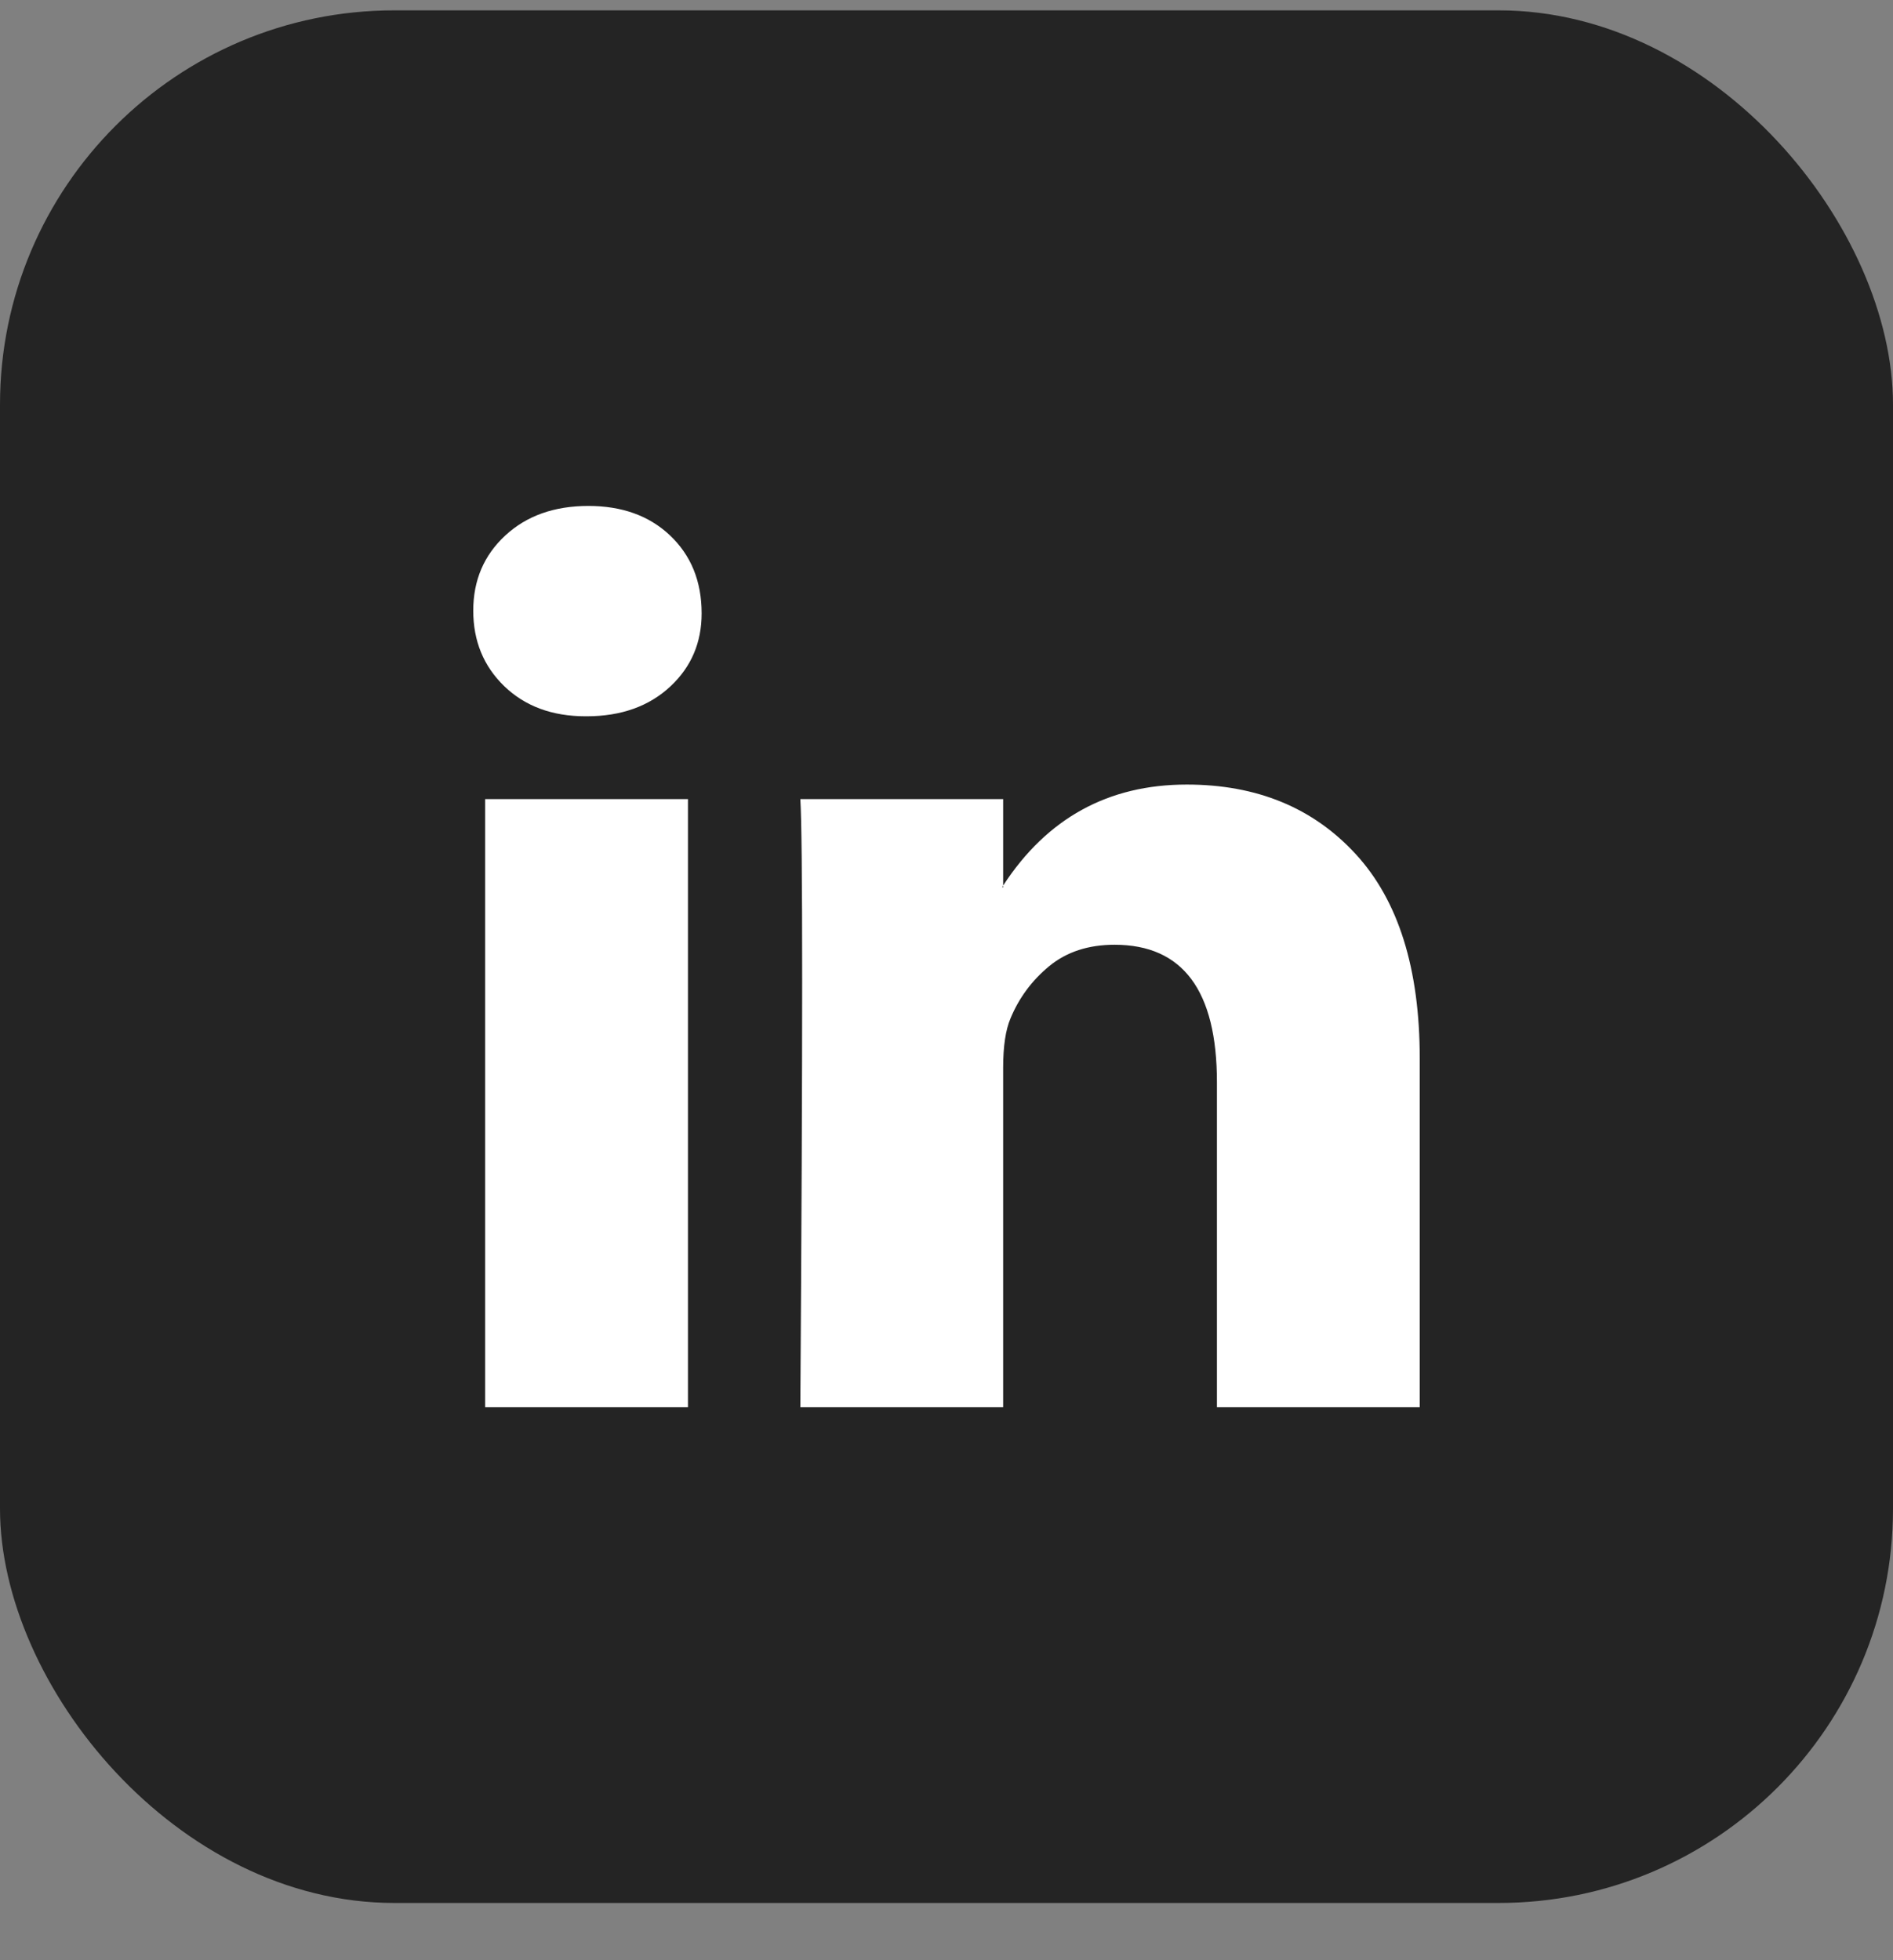
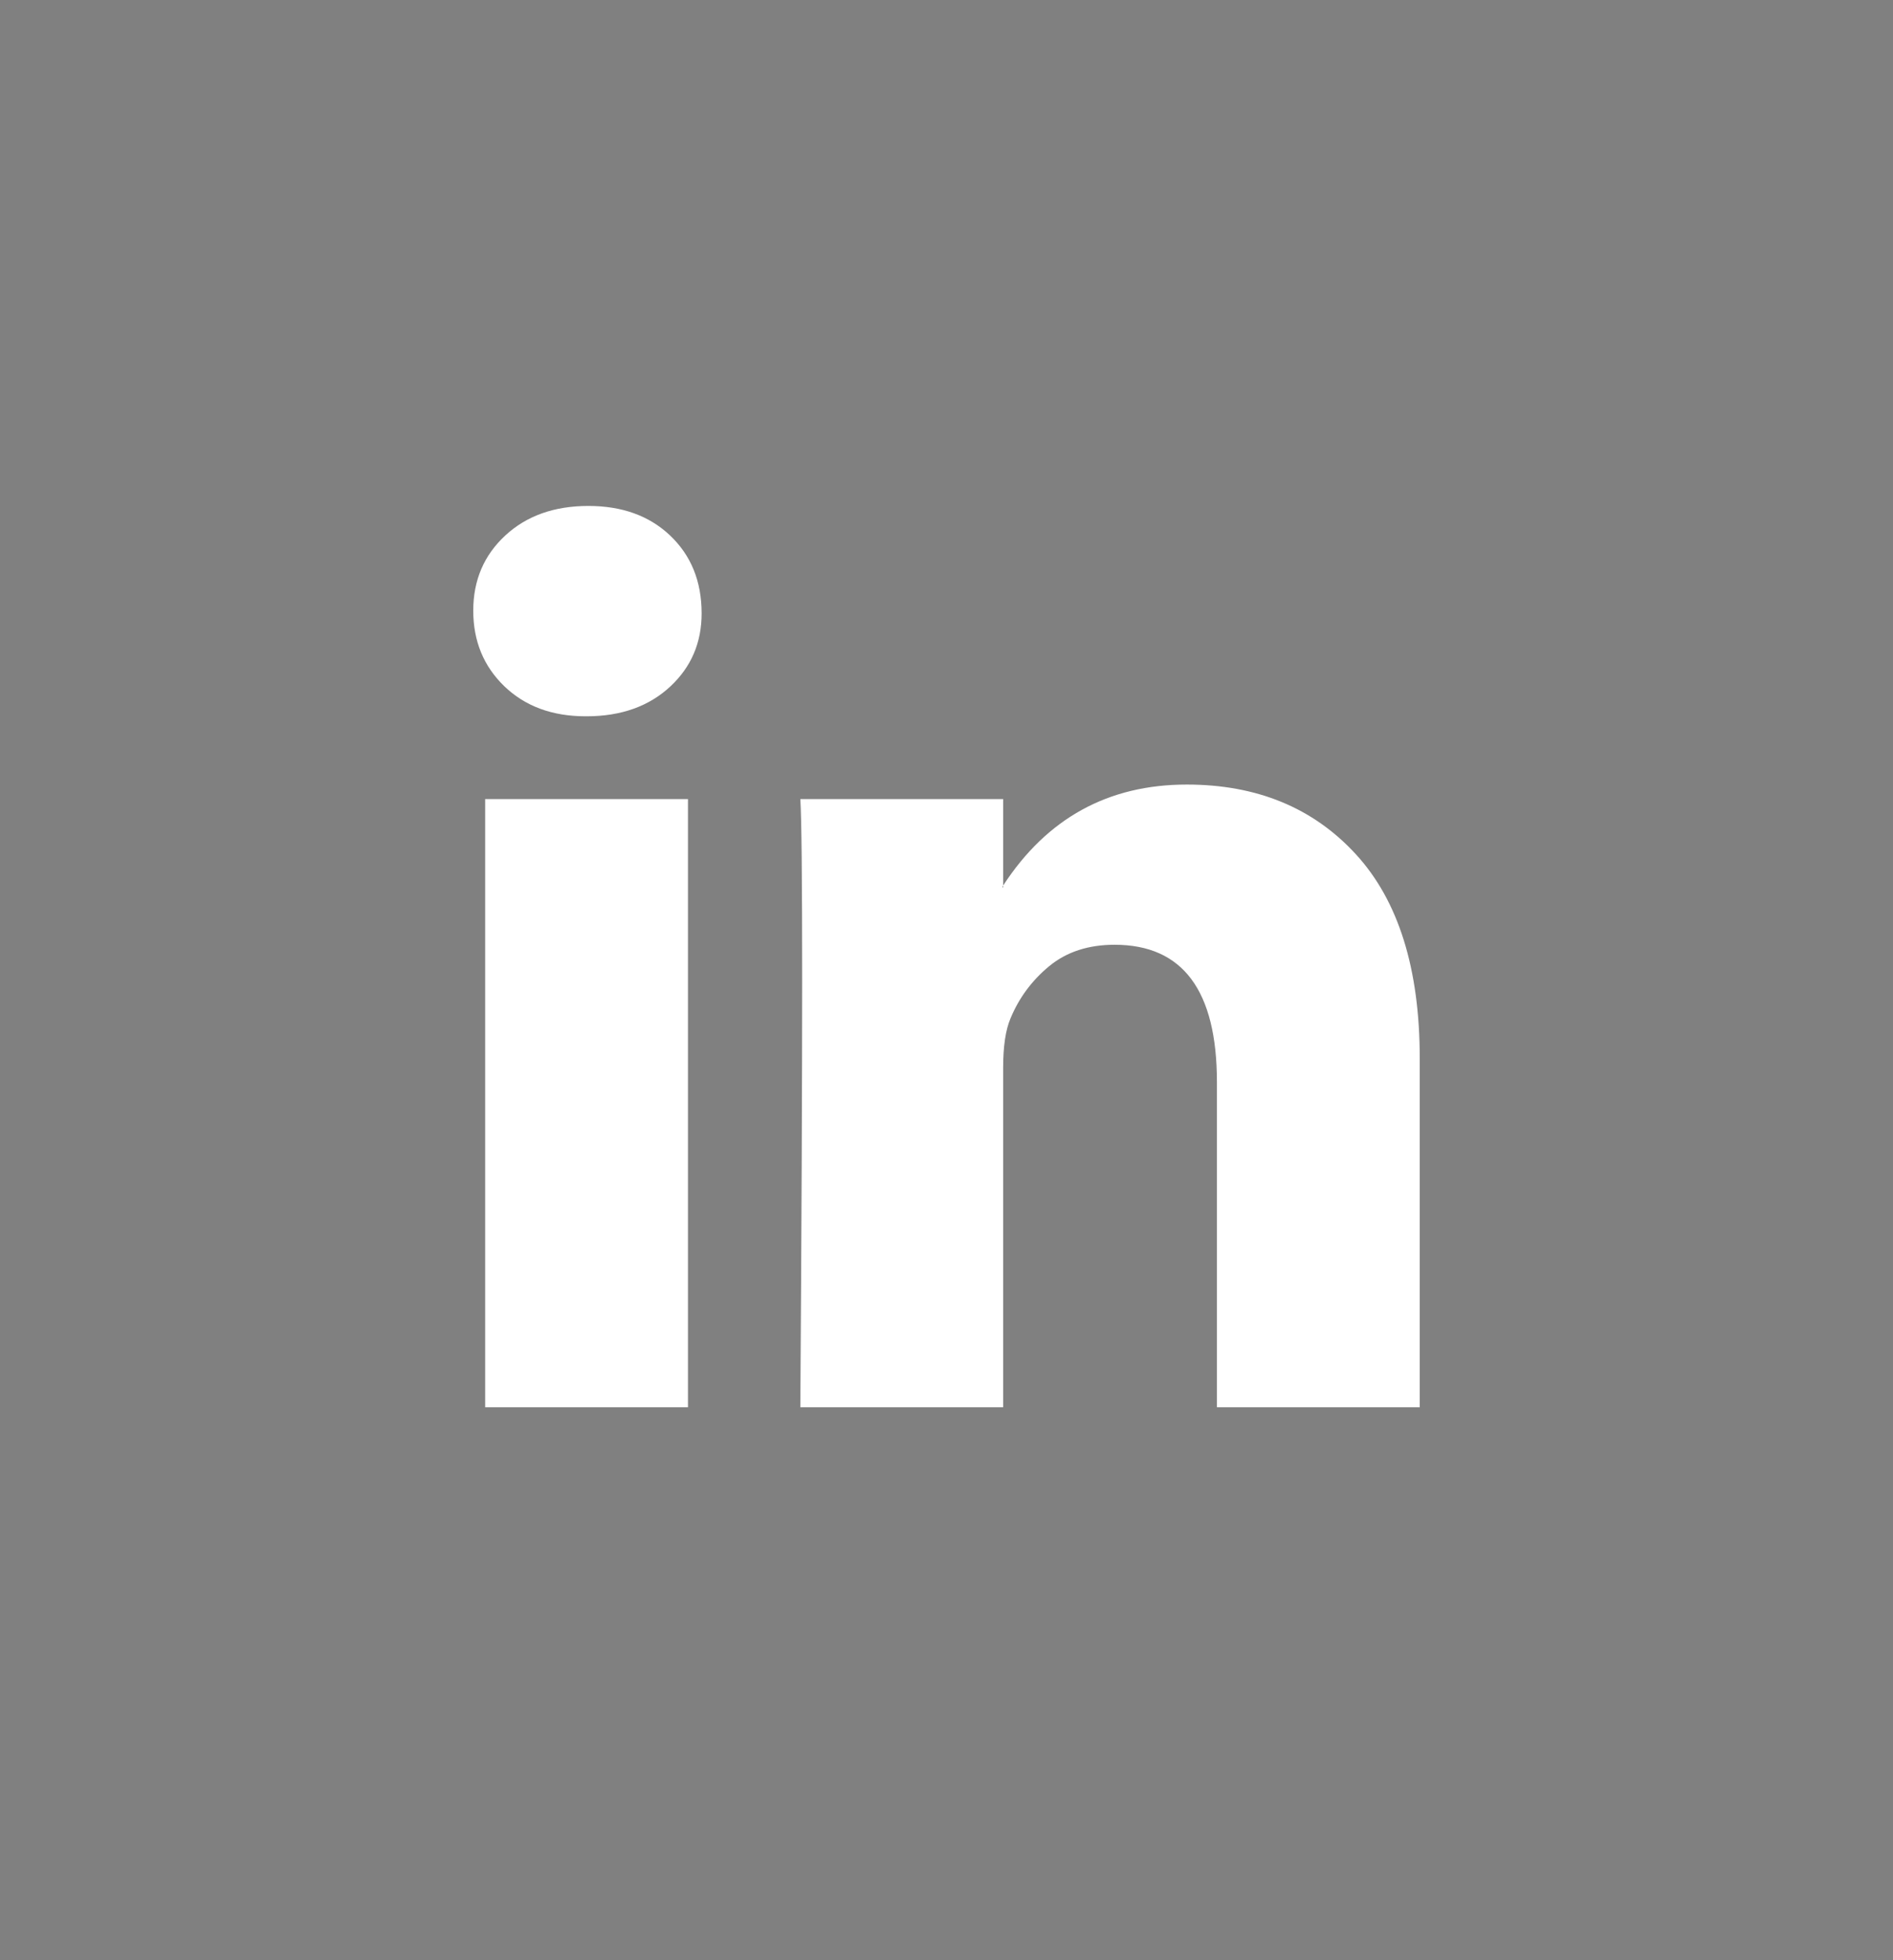
<svg xmlns="http://www.w3.org/2000/svg" width="28" height="29" viewBox="0 0 28 29" fill="none">
  <rect x="0" y="0" width="28" height="29" fill="#808080" stroke="none" />
-   <rect y="0.153" width="28" height="28" rx="5.833" fill="#242424" />
  <path d="M7 9.034C7 8.585 7.158 8.215 7.473 7.923C7.788 7.631 8.198 7.485 8.703 7.485C9.198 7.485 9.599 7.629 9.905 7.916C10.221 8.213 10.378 8.599 10.378 9.075C10.378 9.506 10.225 9.865 9.919 10.152C9.604 10.448 9.189 10.597 8.676 10.597H8.662C8.167 10.597 7.766 10.448 7.459 10.152C7.153 9.856 7 9.483 7 9.034ZM7.176 20.819V11.822H10.176V20.819H7.176ZM11.838 20.819H14.838V15.795C14.838 15.481 14.874 15.238 14.946 15.068C15.072 14.763 15.264 14.504 15.52 14.293C15.777 14.082 16.099 13.977 16.486 13.977C17.495 13.977 18 14.655 18 16.011V20.819H21V15.66C21 14.332 20.685 13.324 20.054 12.637C19.423 11.95 18.59 11.607 17.554 11.607C16.392 11.607 15.486 12.105 14.838 13.101V13.128H14.824L14.838 13.101V11.822H11.838C11.856 12.109 11.865 13.003 11.865 14.502C11.865 16.002 11.856 18.107 11.838 20.819Z" fill="white" />
</svg>